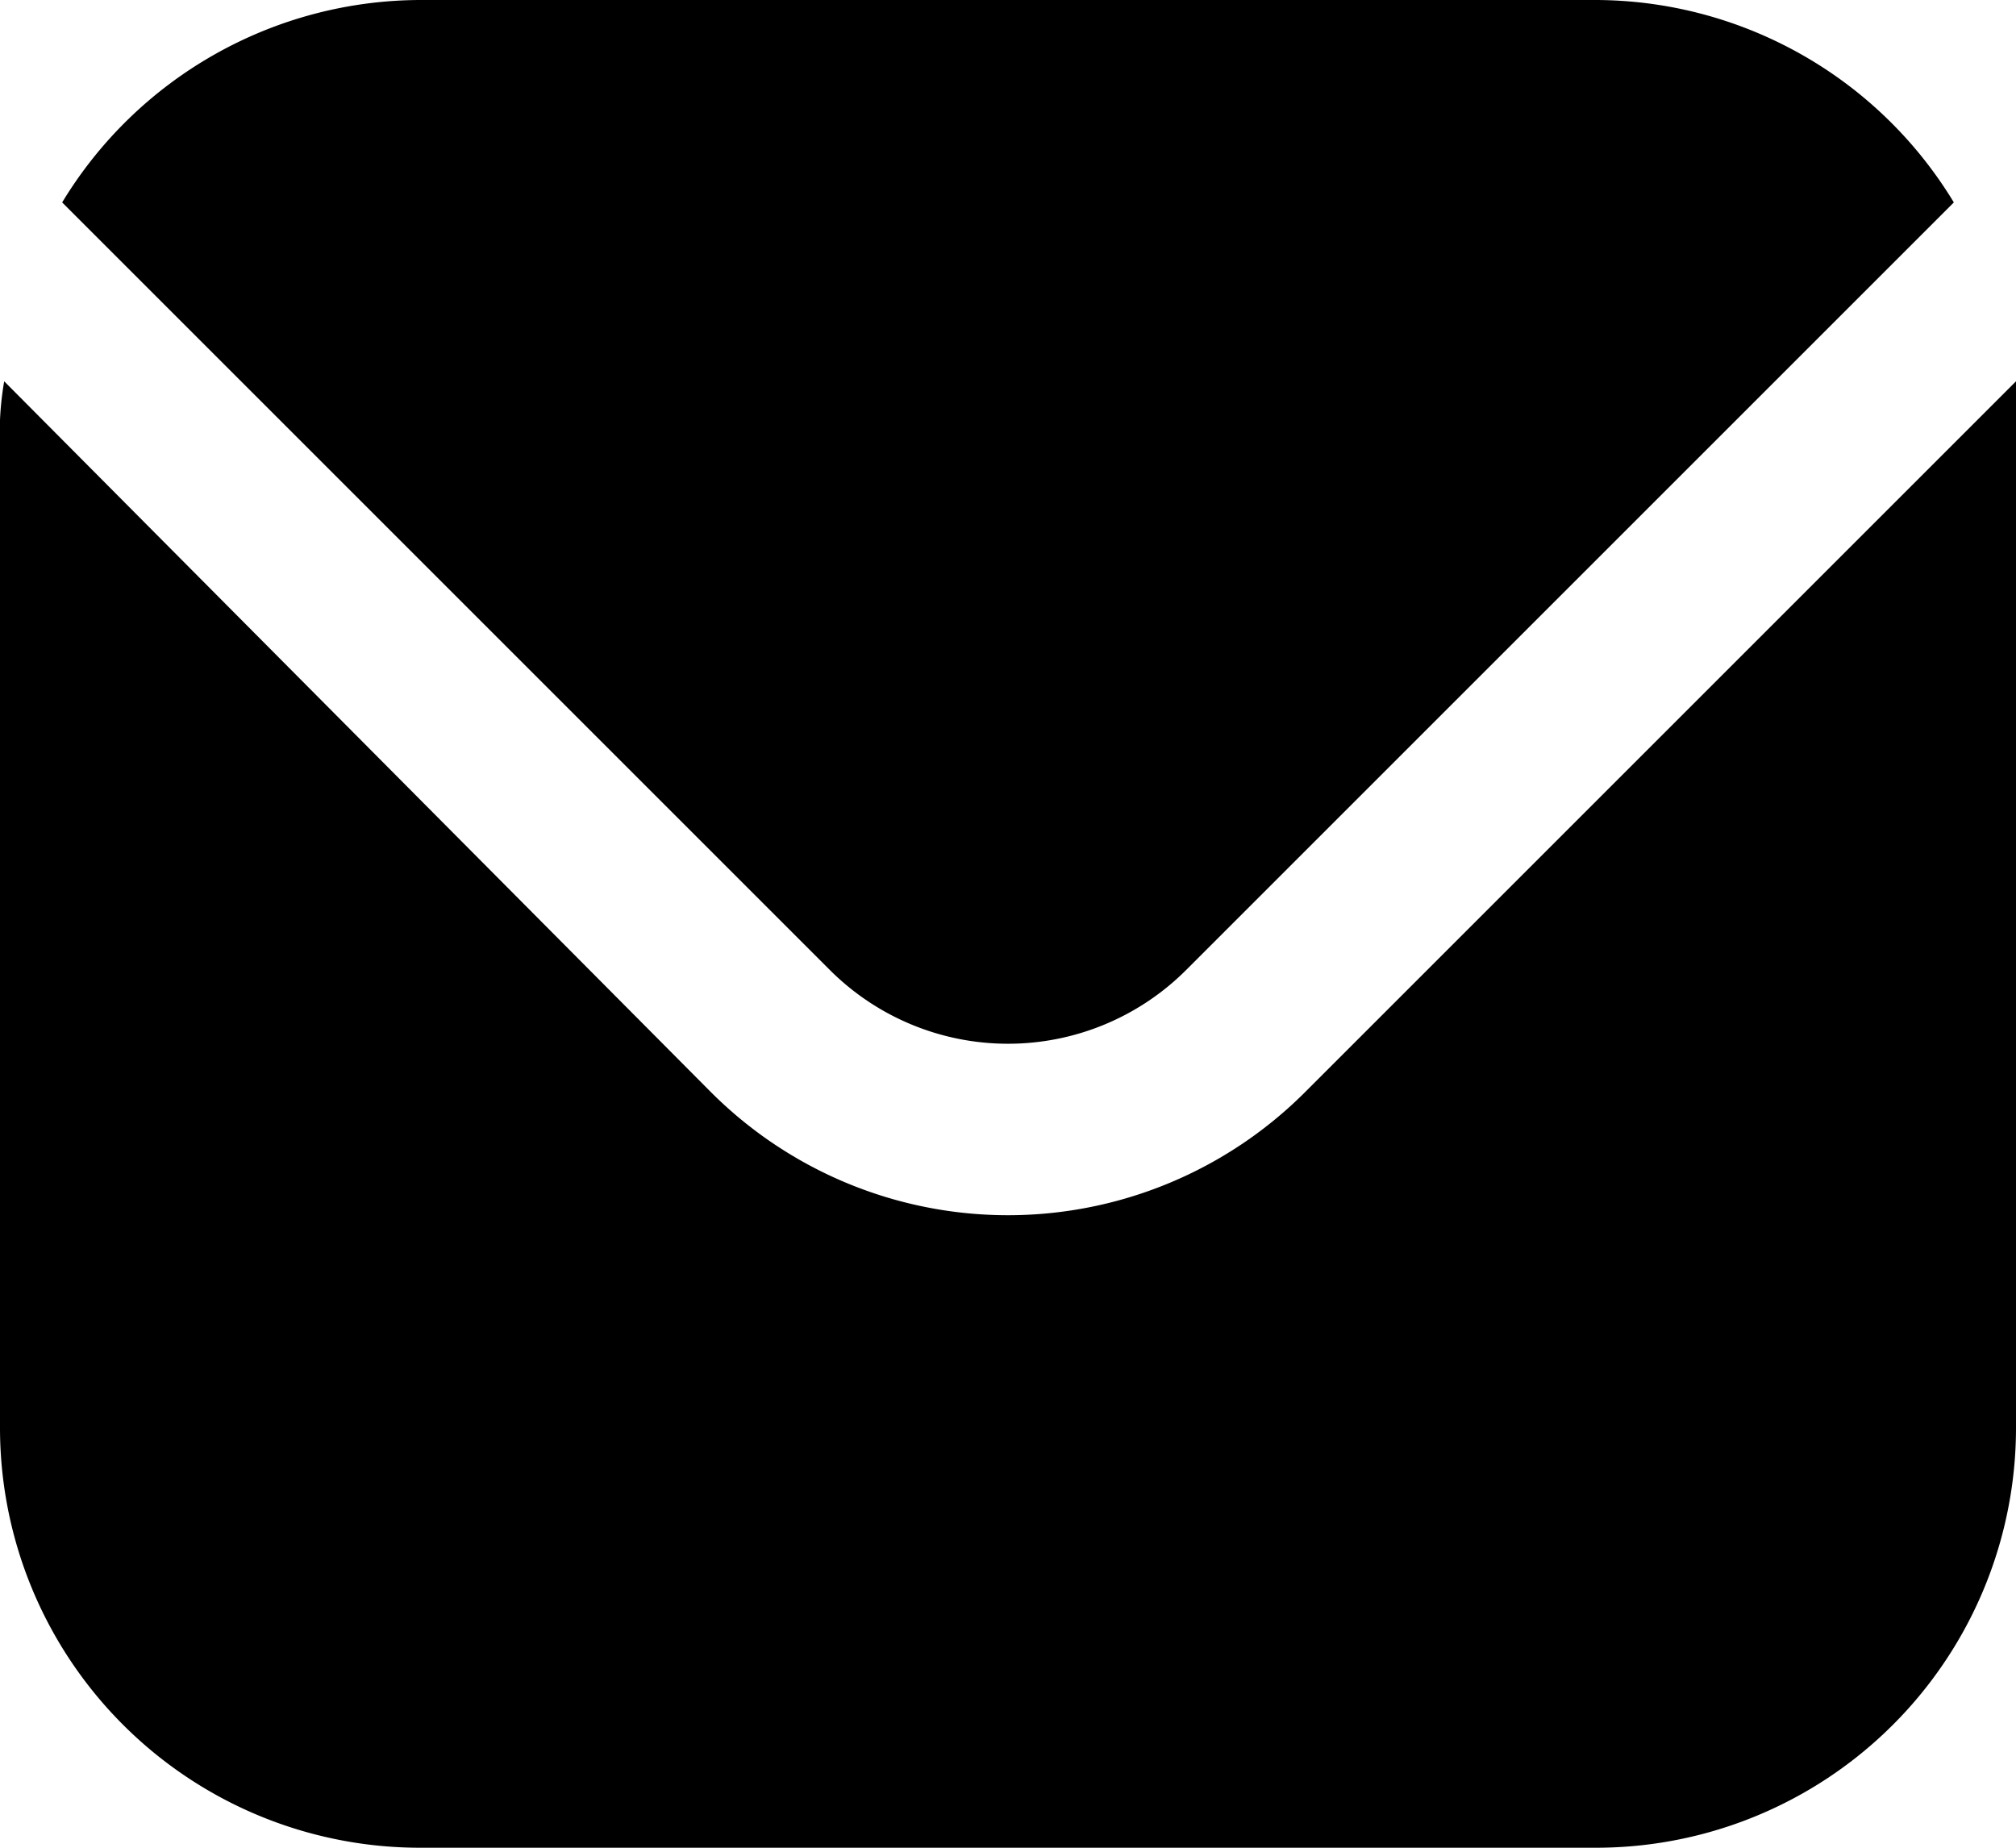
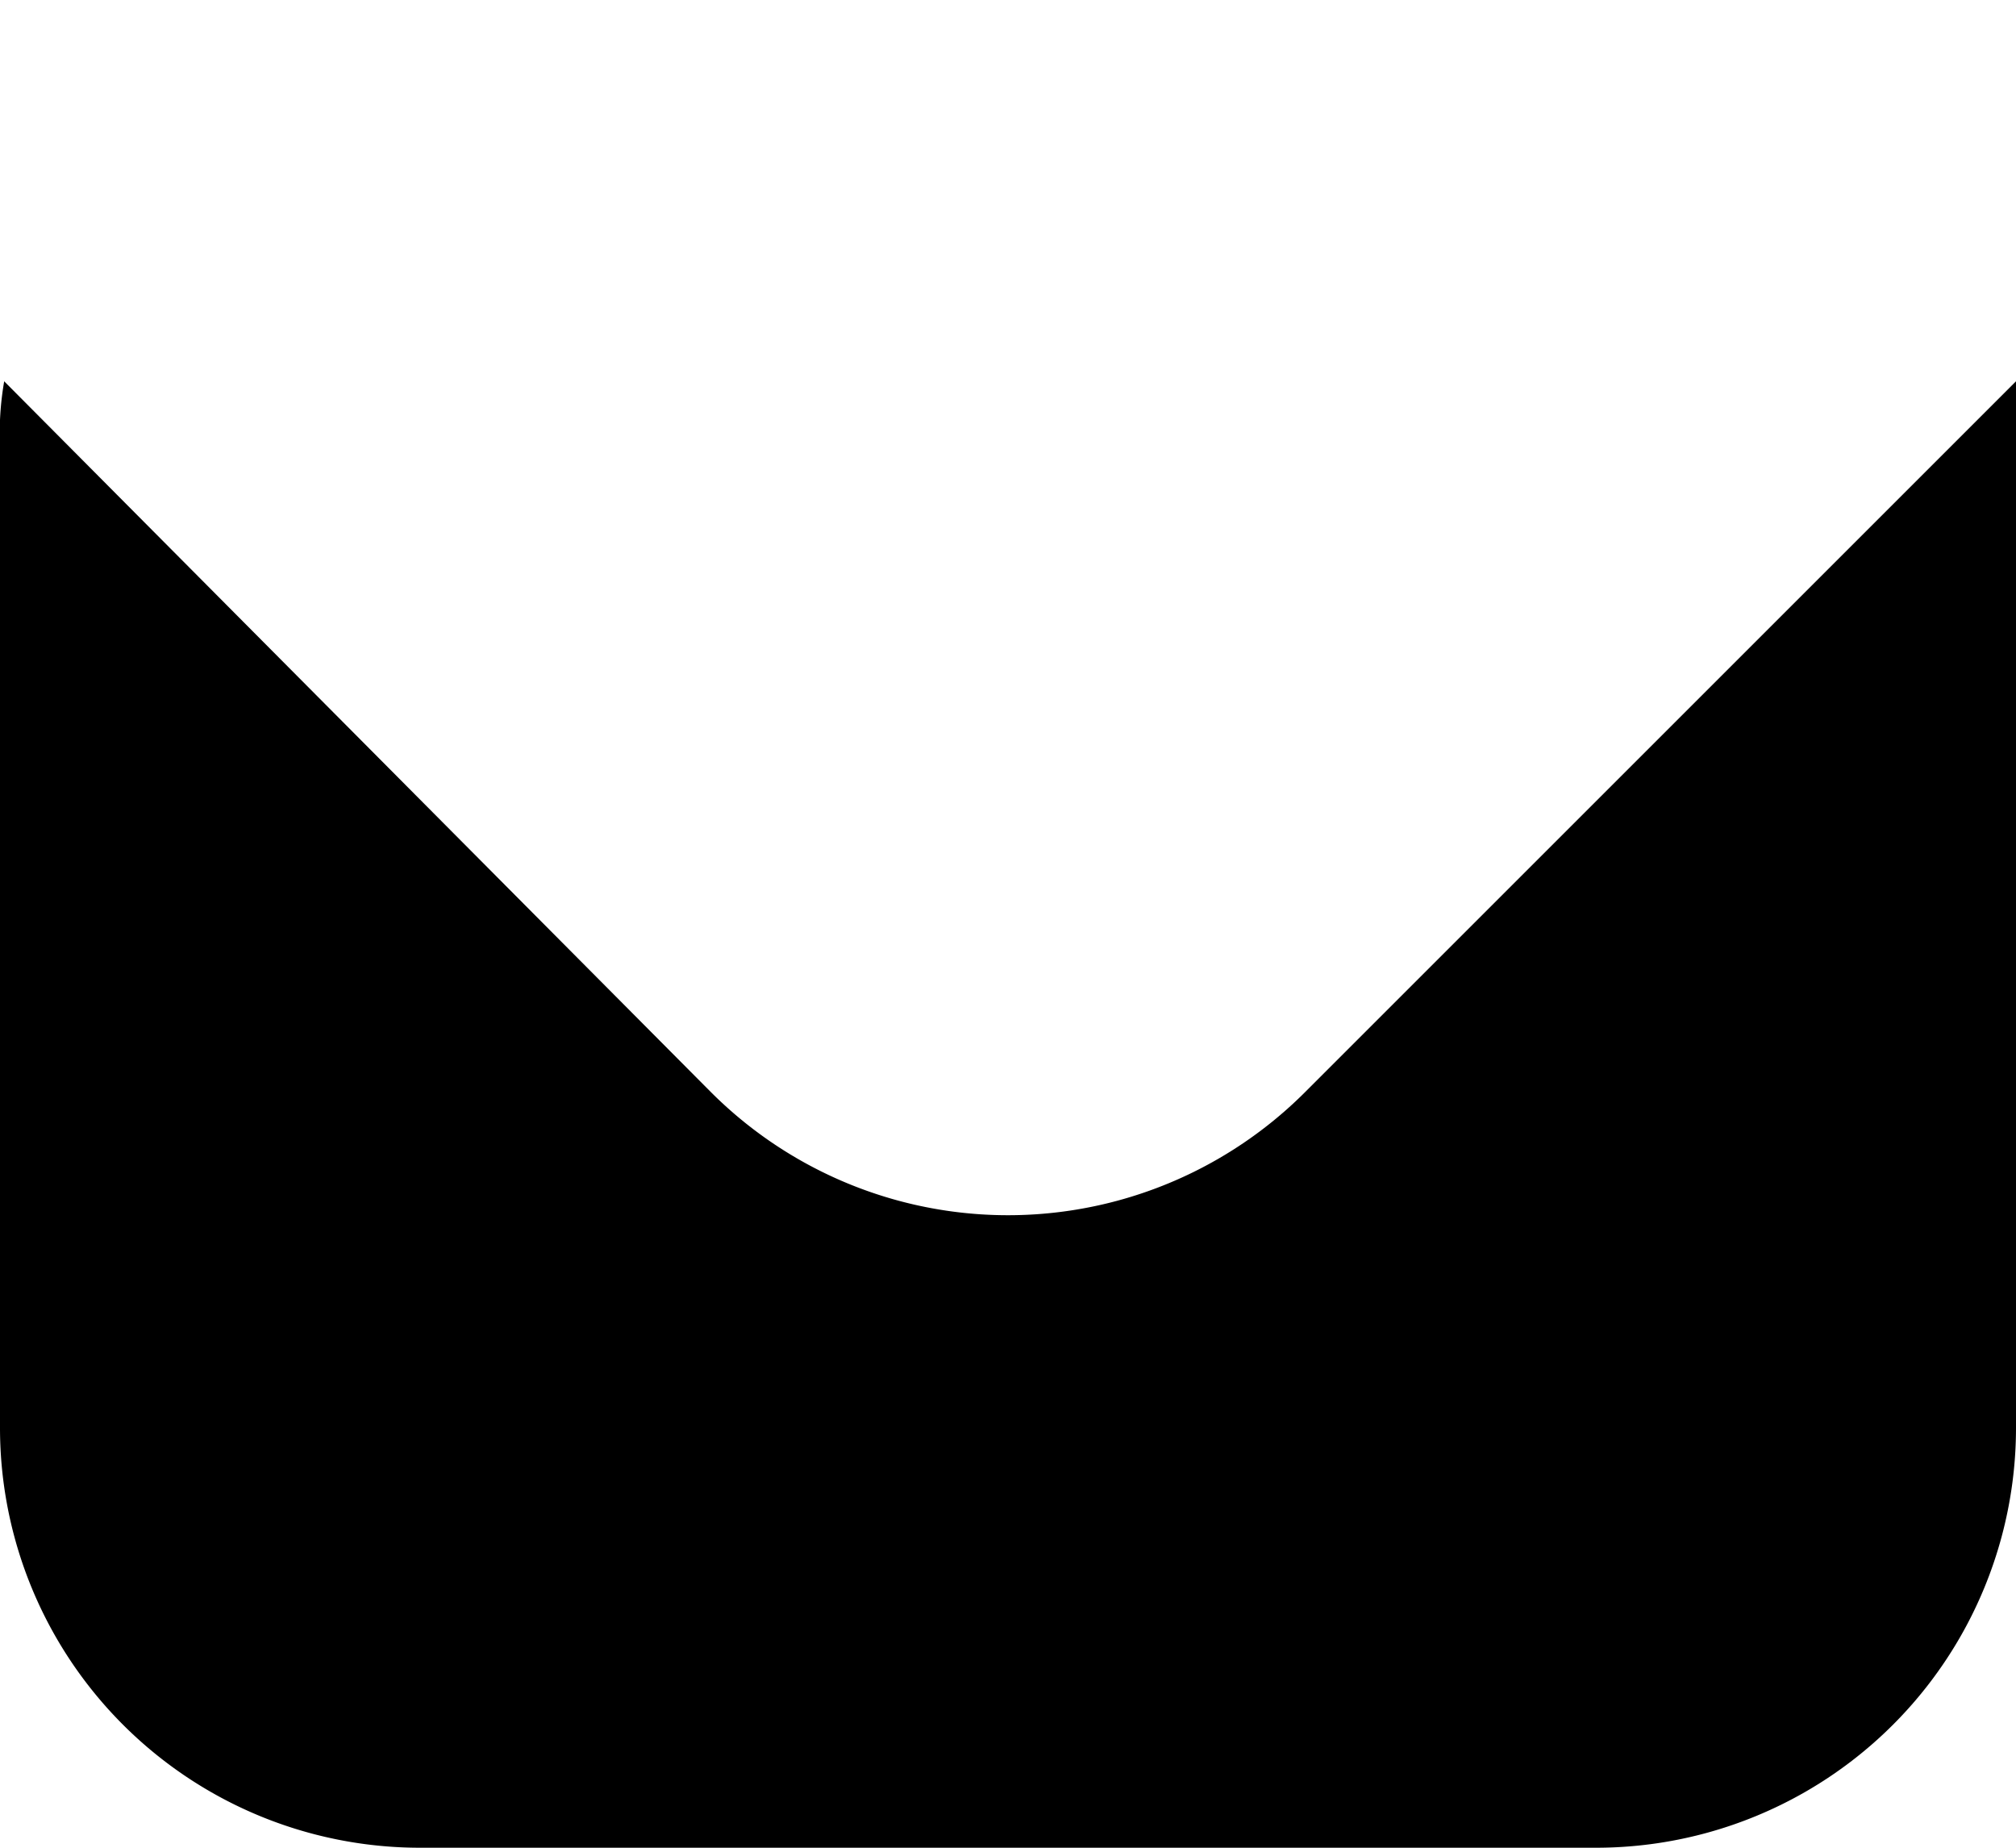
<svg xmlns="http://www.w3.org/2000/svg" width="100%" height="100%" viewBox="0 0 24 22">
  <defs>
    <clipPath id="a" transform="translate(0 -1)">
      <path style="fill:none" d="M0 0h24v24H0z" />
    </clipPath>
  </defs>
  <title>Email</title>
  <g data-name="Layer 2">
    <g style="clip-path:url(#a)" data-name="Layer 1">
      <path d="M24 4.54 15.54 13a5 5 0 0 1-7.08 0L.05 4.54A3.59 3.59 0 0 0 0 5v12a5 5 0 0 0 5 5h14a5 5 0 0 0 5-5V5a3.59 3.59 0 0 0 0-.46Z" />
-       <path d="m14.12 11.55 9.14-9.14A5 5 0 0 0 19 0H5A5 5 0 0 0 .74 2.41l9.14 9.14a3 3 0 0 0 4.24 0Z" />
    </g>
  </g>
</svg>